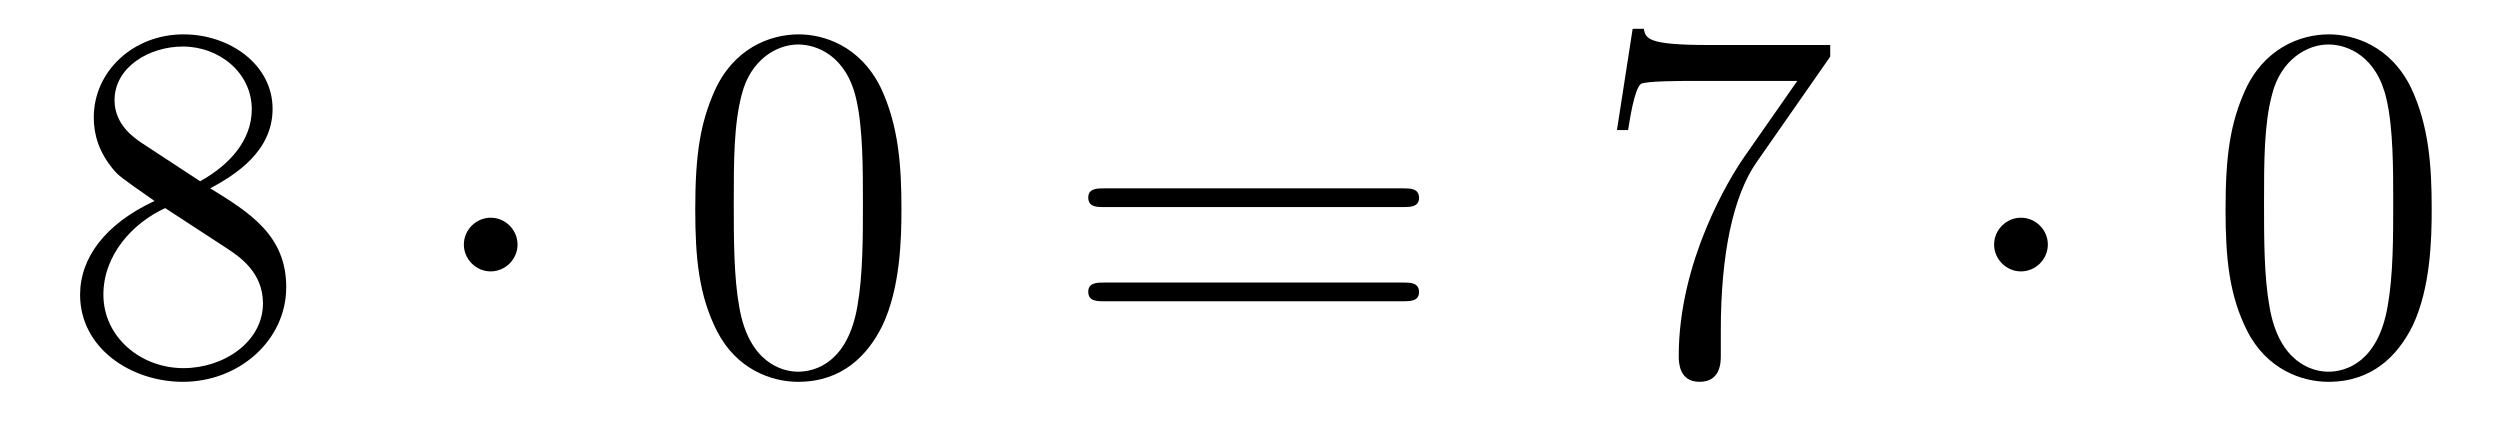
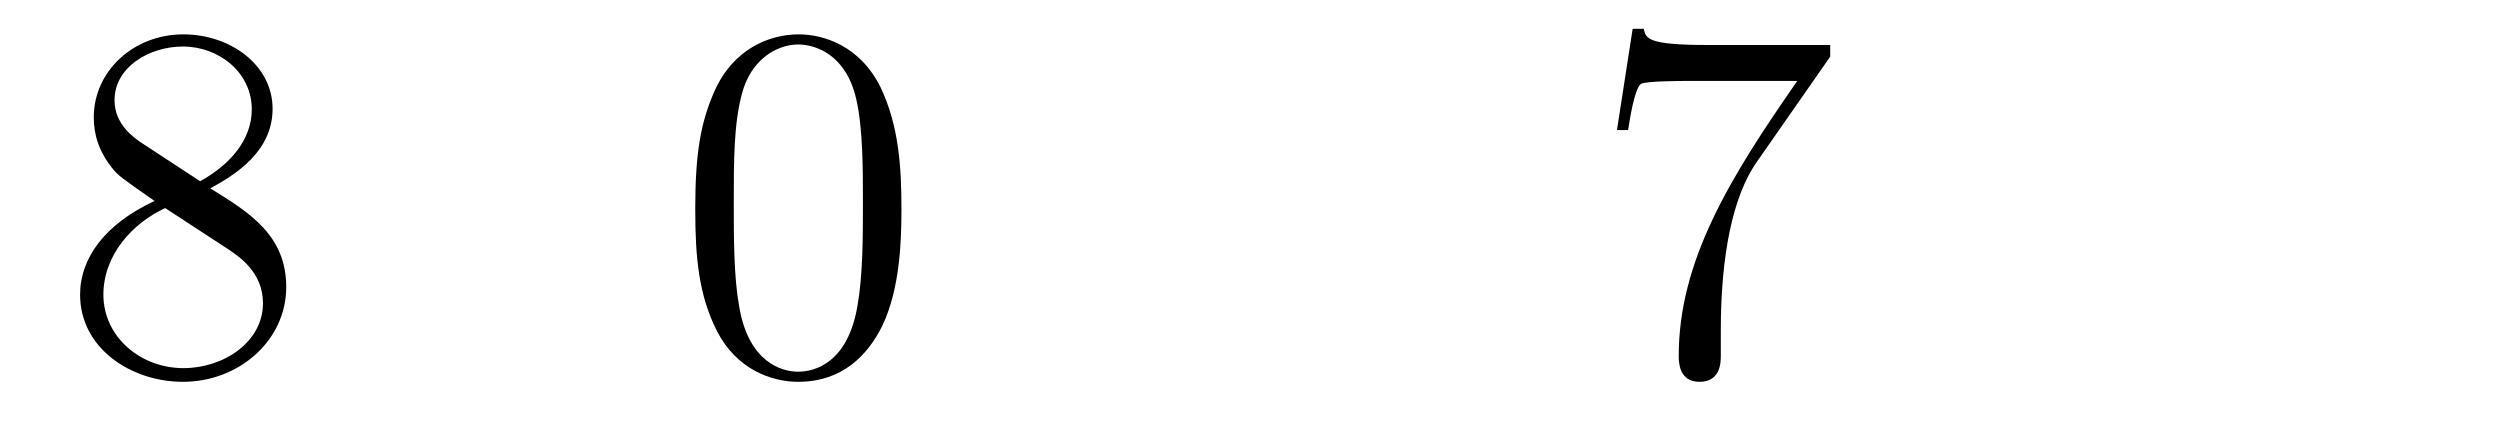
<svg xmlns="http://www.w3.org/2000/svg" height="10pt" version="1.1" viewBox="0 -10 59 10" width="59pt">
  <g id="page1">
    <g transform="matrix(1 0 0 1 -127 653)">
      <path d="M131.962 -658.555C132.56 -658.878 133.433 -659.428 133.433 -660.432C133.433 -661.472 132.428 -662.189 131.329 -662.189C130.145 -662.189 129.213 -661.317 129.213 -660.229C129.213 -659.823 129.333 -659.416 129.667 -659.01C129.799 -658.854 129.811 -658.842 130.647 -658.257C129.488 -657.719 128.89 -656.918 128.89 -656.045C128.89 -654.778 130.098 -653.989 131.317 -653.989C132.644 -653.989 133.755 -654.969 133.755 -656.224C133.755 -657.444 132.895 -657.982 131.962 -658.555ZM130.337 -659.631C130.181 -659.739 129.703 -660.05 129.703 -660.635C129.703 -661.413 130.516 -661.902 131.317 -661.902C132.177 -661.902 132.942 -661.281 132.942 -660.42C132.942 -659.691 132.417 -659.105 131.723 -658.723L130.337 -659.631ZM130.898 -658.089L132.345 -657.145C132.656 -656.942 133.206 -656.571 133.206 -655.842C133.206 -654.933 132.285 -654.312 131.329 -654.312C130.313 -654.312 129.44 -655.053 129.44 -656.045C129.44 -656.977 130.121 -657.731 130.898 -658.089Z" fill-rule="evenodd" />
-       <path d="M139.214 -657.228C139.214 -657.575 138.927 -657.862 138.58 -657.862C138.234 -657.862 137.947 -657.575 137.947 -657.228C137.947 -656.882 138.234 -656.595 138.58 -656.595C138.927 -656.595 139.214 -656.882 139.214 -657.228Z" fill-rule="evenodd" />
      <path d="M148.274 -658.065C148.274 -659.058 148.214 -660.026 147.784 -660.934C147.294 -661.927 146.433 -662.189 145.847 -662.189C145.154 -662.189 144.305 -661.843 143.863 -660.851C143.528 -660.097 143.408 -659.356 143.408 -658.065C143.408 -656.906 143.492 -656.033 143.922 -655.184C144.389 -654.276 145.214 -653.989 145.835 -653.989C146.875 -653.989 147.473 -654.611 147.819 -655.304C148.25 -656.2 148.274 -657.372 148.274 -658.065ZM145.835 -654.228C145.453 -654.228 144.675 -654.443 144.448 -655.746C144.317 -656.463 144.317 -657.372 144.317 -658.209C144.317 -659.189 144.317 -660.073 144.508 -660.779C144.711 -661.58 145.321 -661.95 145.835 -661.95C146.289 -661.95 146.983 -661.675 147.21 -660.648C147.365 -659.966 147.365 -659.022 147.365 -658.209C147.365 -657.408 147.365 -656.499 147.234 -655.77C147.007 -654.455 146.254 -654.228 145.835 -654.228Z" fill-rule="evenodd" />
-       <path d="M160.106 -658.113C160.273 -658.113 160.489 -658.113 160.489 -658.328C160.489 -658.555 160.286 -658.555 160.106 -658.555H153.065C152.898 -658.555 152.683 -658.555 152.683 -658.34C152.683 -658.113 152.886 -658.113 153.065 -658.113H160.106ZM160.106 -655.89C160.273 -655.89 160.489 -655.89 160.489 -656.105C160.489 -656.332 160.286 -656.332 160.106 -656.332H153.065C152.898 -656.332 152.683 -656.332 152.683 -656.117C152.683 -655.89 152.886 -655.89 153.065 -655.89H160.106Z" fill-rule="evenodd" />
-       <path d="M170.193 -661.663V-661.938H167.312C165.865 -661.938 165.841 -662.094 165.793 -662.321H165.531L165.16 -659.93H165.423C165.459 -660.145 165.566 -660.887 165.722 -661.018C165.818 -661.09 166.714 -661.09 166.881 -661.09H169.416L168.148 -659.273C167.826 -658.807 166.618 -656.846 166.618 -654.599C166.618 -654.467 166.618 -653.989 167.108 -653.989C167.611 -653.989 167.611 -654.455 167.611 -654.611V-655.208C167.611 -656.989 167.898 -658.376 168.459 -659.177L170.193 -661.663Z" fill-rule="evenodd" />
-       <path d="M175.329 -657.228C175.329 -657.575 175.042 -657.862 174.695 -657.862C174.348 -657.862 174.061 -657.575 174.061 -657.228C174.061 -656.882 174.348 -656.595 174.695 -656.595C175.042 -656.595 175.329 -656.882 175.329 -657.228Z" fill-rule="evenodd" />
-       <path d="M184.388 -658.065C184.388 -659.058 184.328 -660.026 183.898 -660.934C183.408 -661.927 182.547 -662.189 181.961 -662.189C181.268 -662.189 180.419 -661.843 179.977 -660.851C179.642 -660.097 179.523 -659.356 179.523 -658.065C179.523 -656.906 179.606 -656.033 180.037 -655.184C180.503 -654.276 181.328 -653.989 181.95 -653.989C182.99 -653.989 183.587 -654.611 183.934 -655.304C184.364 -656.2 184.388 -657.372 184.388 -658.065ZM181.95 -654.228C181.567 -654.228 180.79 -654.443 180.563 -655.746C180.431 -656.463 180.431 -657.372 180.431 -658.209C180.431 -659.189 180.431 -660.073 180.623 -660.779C180.826 -661.58 181.435 -661.95 181.95 -661.95C182.404 -661.95 183.097 -661.675 183.324 -660.648C183.48 -659.966 183.48 -659.022 183.48 -658.209C183.48 -657.408 183.48 -656.499 183.348 -655.77C183.121 -654.455 182.368 -654.228 181.95 -654.228Z" fill-rule="evenodd" />
+       <path d="M170.193 -661.663V-661.938H167.312C165.865 -661.938 165.841 -662.094 165.793 -662.321H165.531L165.16 -659.93H165.423C165.459 -660.145 165.566 -660.887 165.722 -661.018C165.818 -661.09 166.714 -661.09 166.881 -661.09H169.416C167.826 -658.807 166.618 -656.846 166.618 -654.599C166.618 -654.467 166.618 -653.989 167.108 -653.989C167.611 -653.989 167.611 -654.455 167.611 -654.611V-655.208C167.611 -656.989 167.898 -658.376 168.459 -659.177L170.193 -661.663Z" fill-rule="evenodd" />
    </g>
  </g>
</svg>